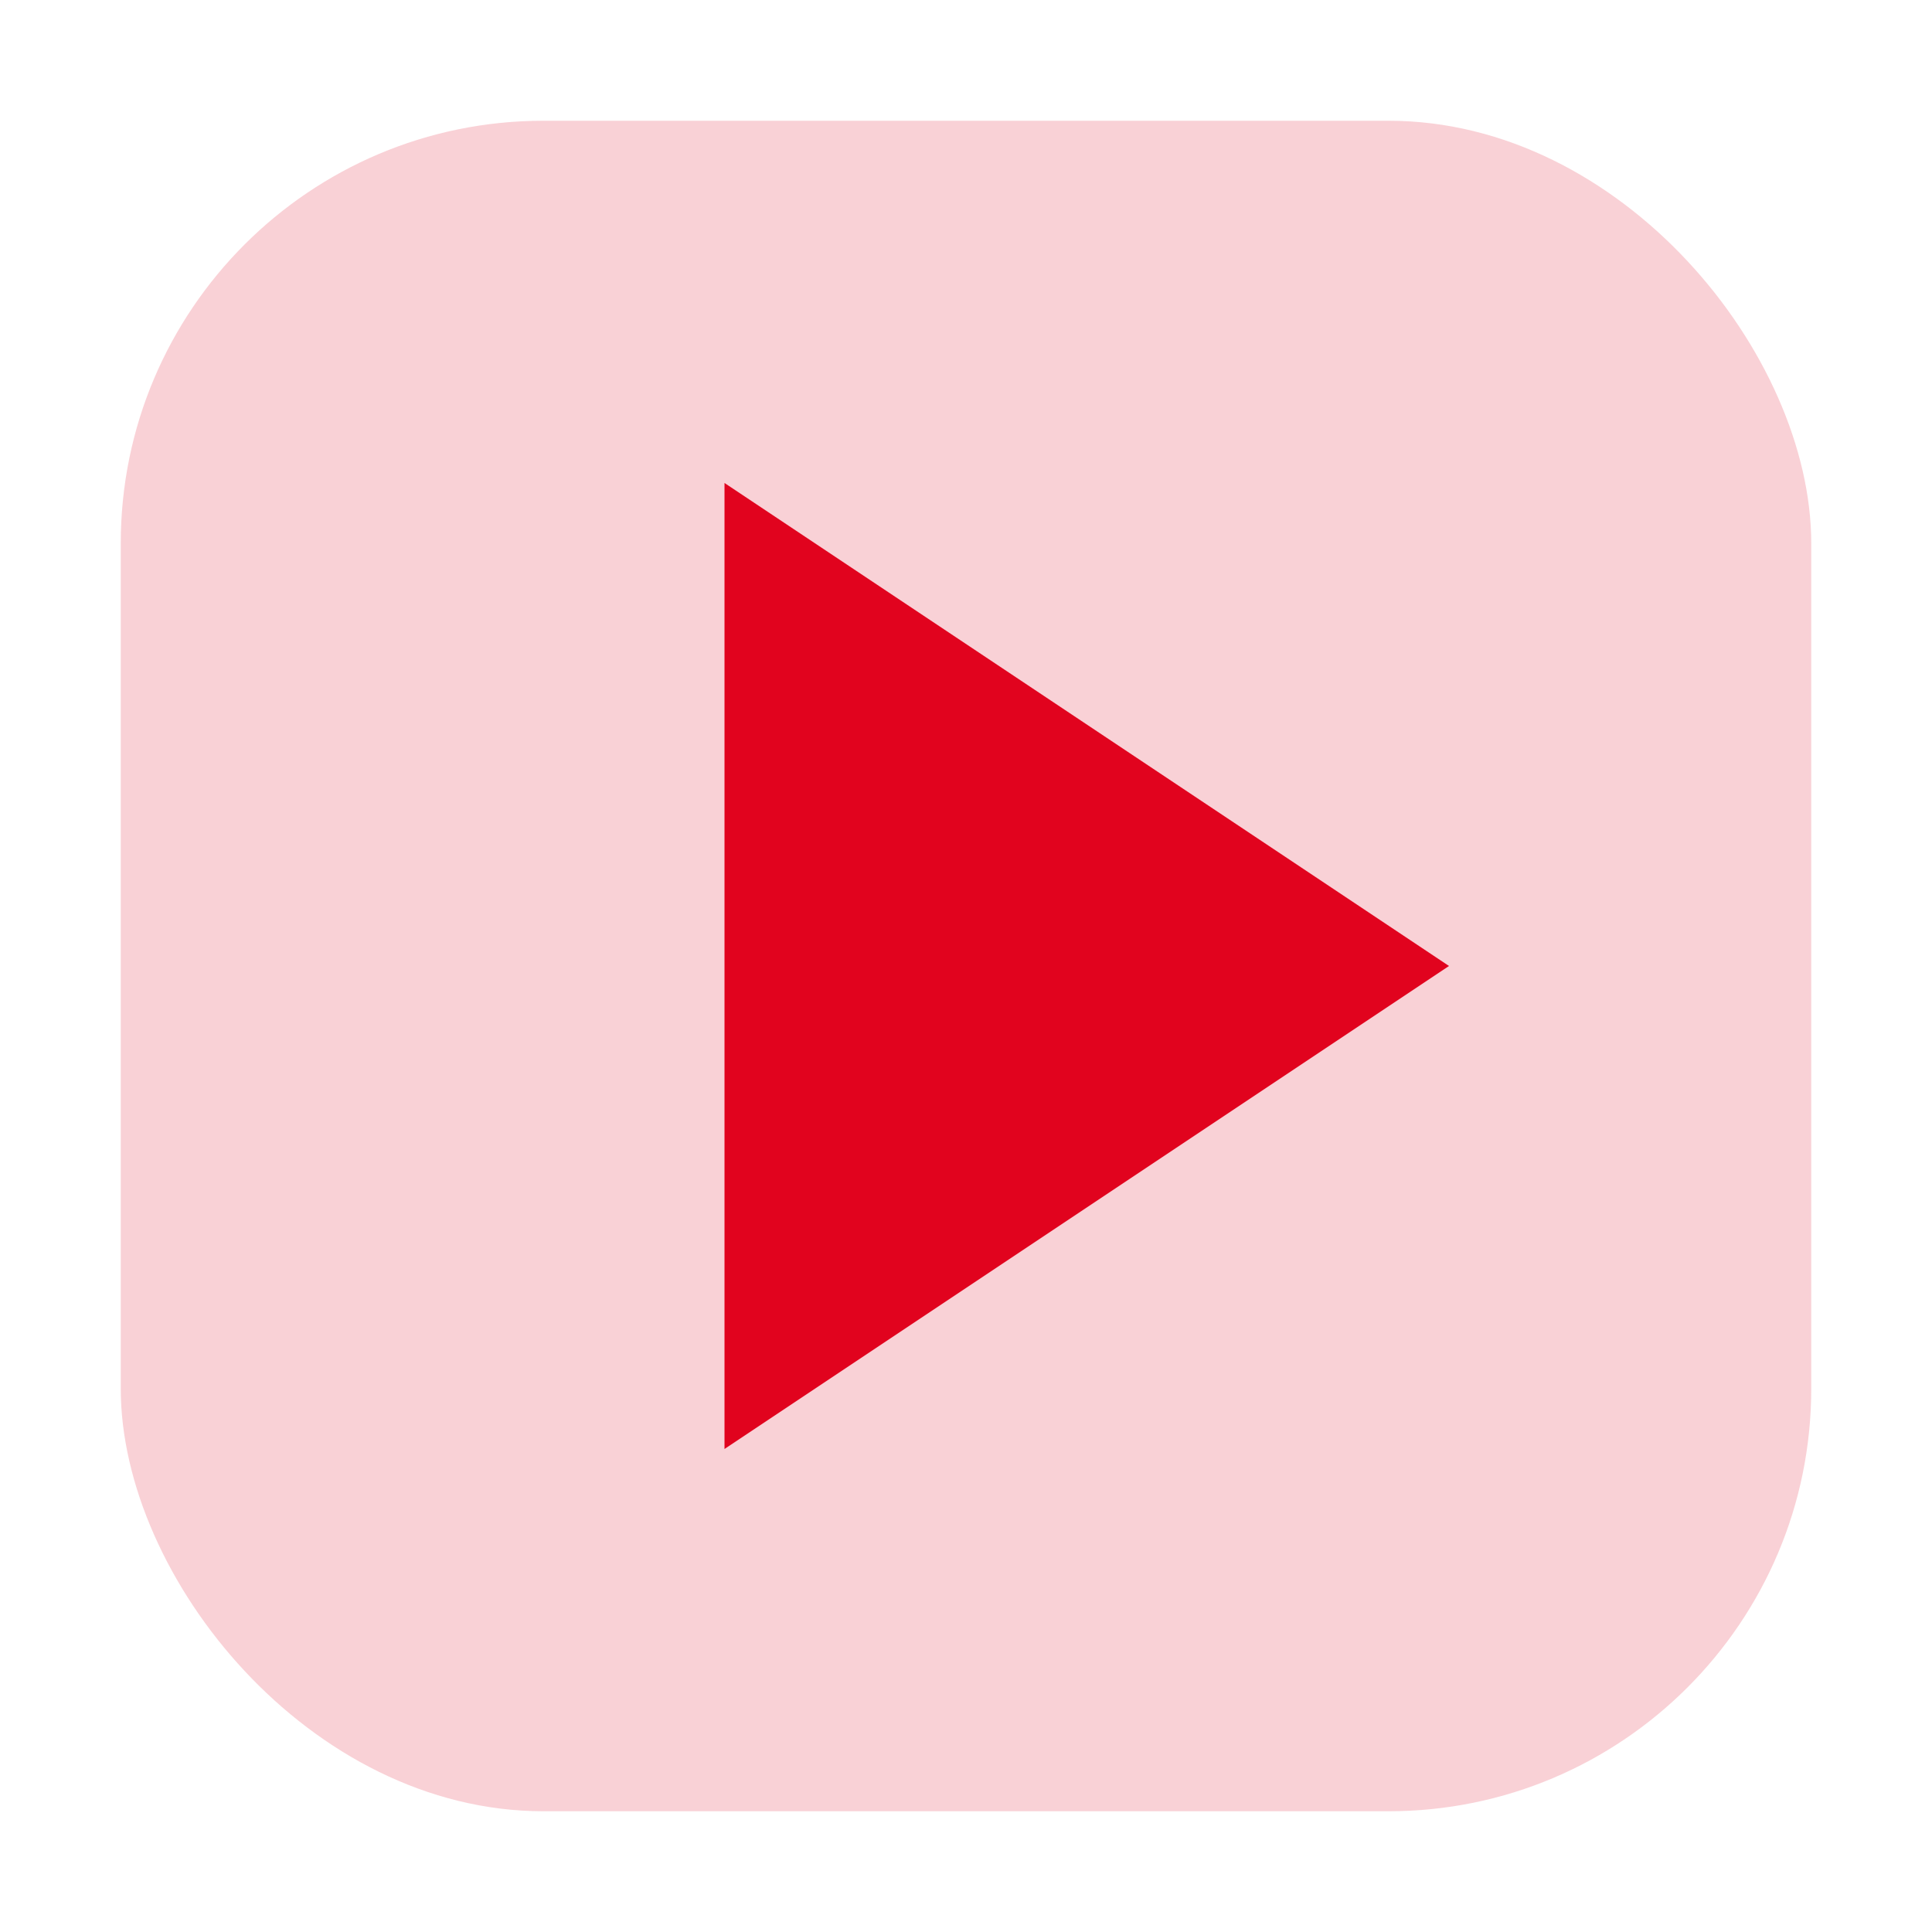
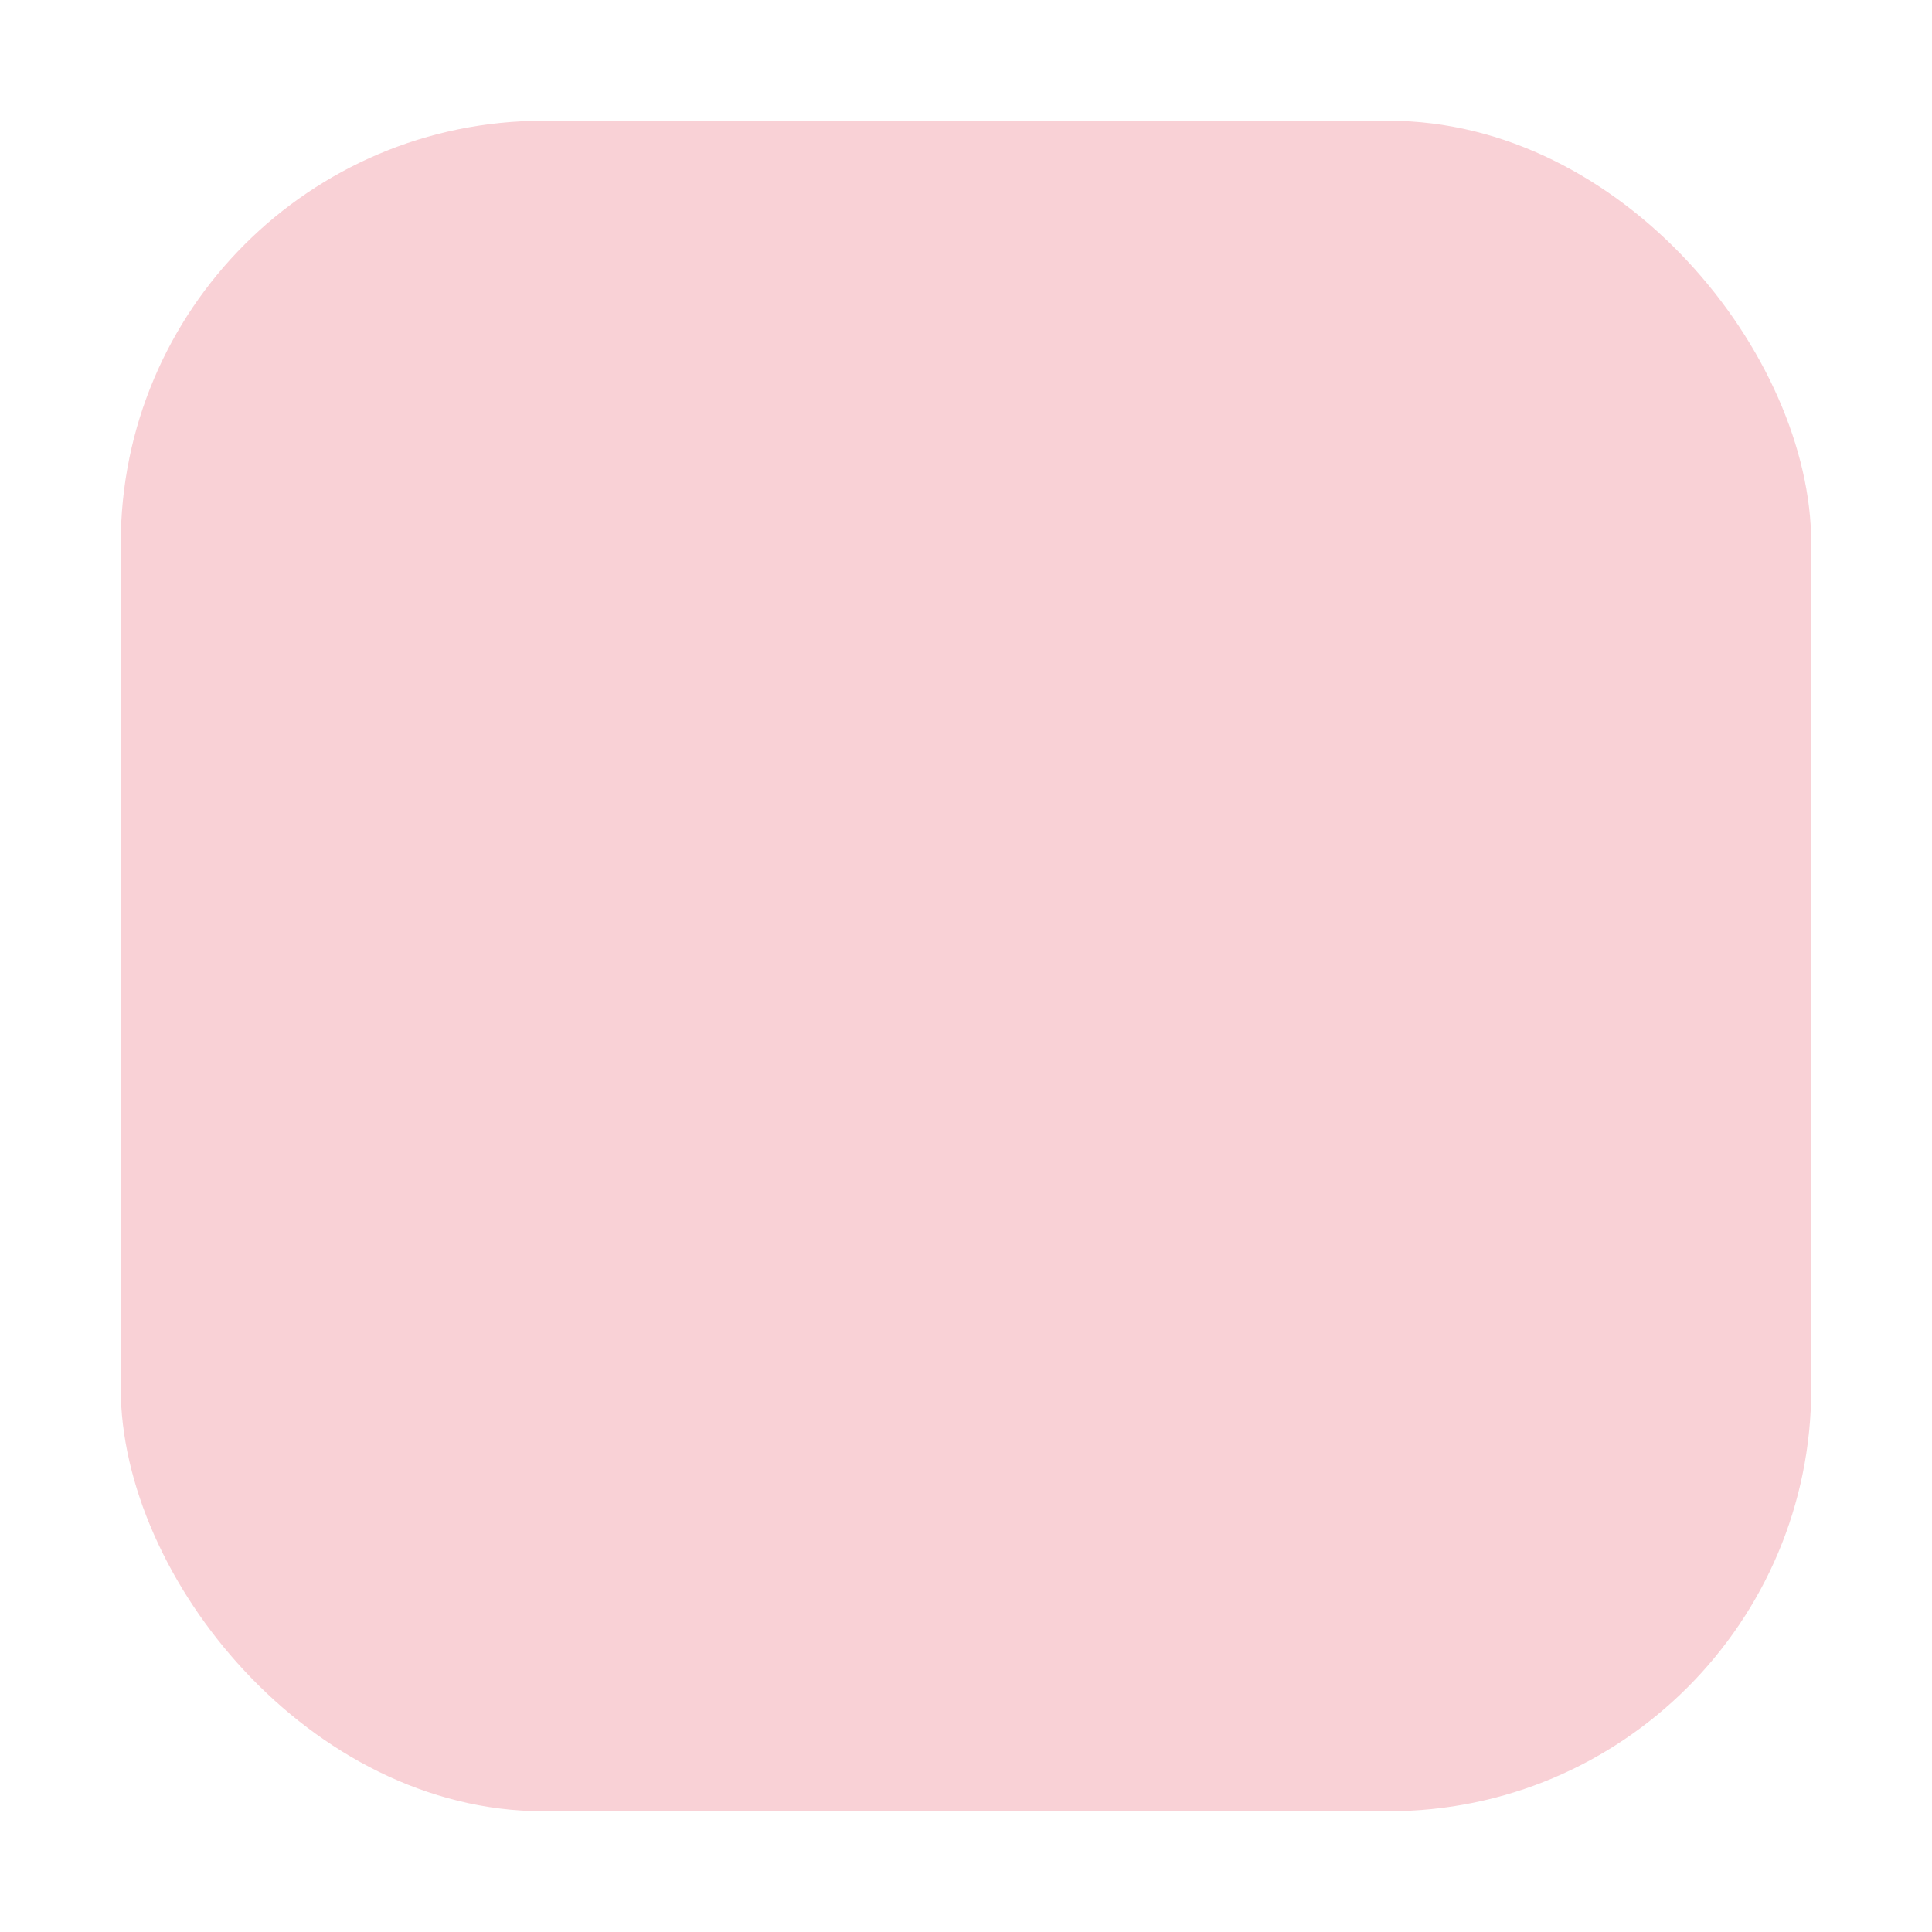
<svg xmlns="http://www.w3.org/2000/svg" viewBox="0 0 64 64" width="64" height="64">
  <rect x="4" y="4" width="56" height="56" rx="14" ry="14" fill="#e1031e" opacity="0.18" />
  <g fill="#e1031e" stroke="none" color="#e1031e">
-     <path d="M24 16 L24 48 L48 32 Z" />
-   </g>
+     </g>
</svg>